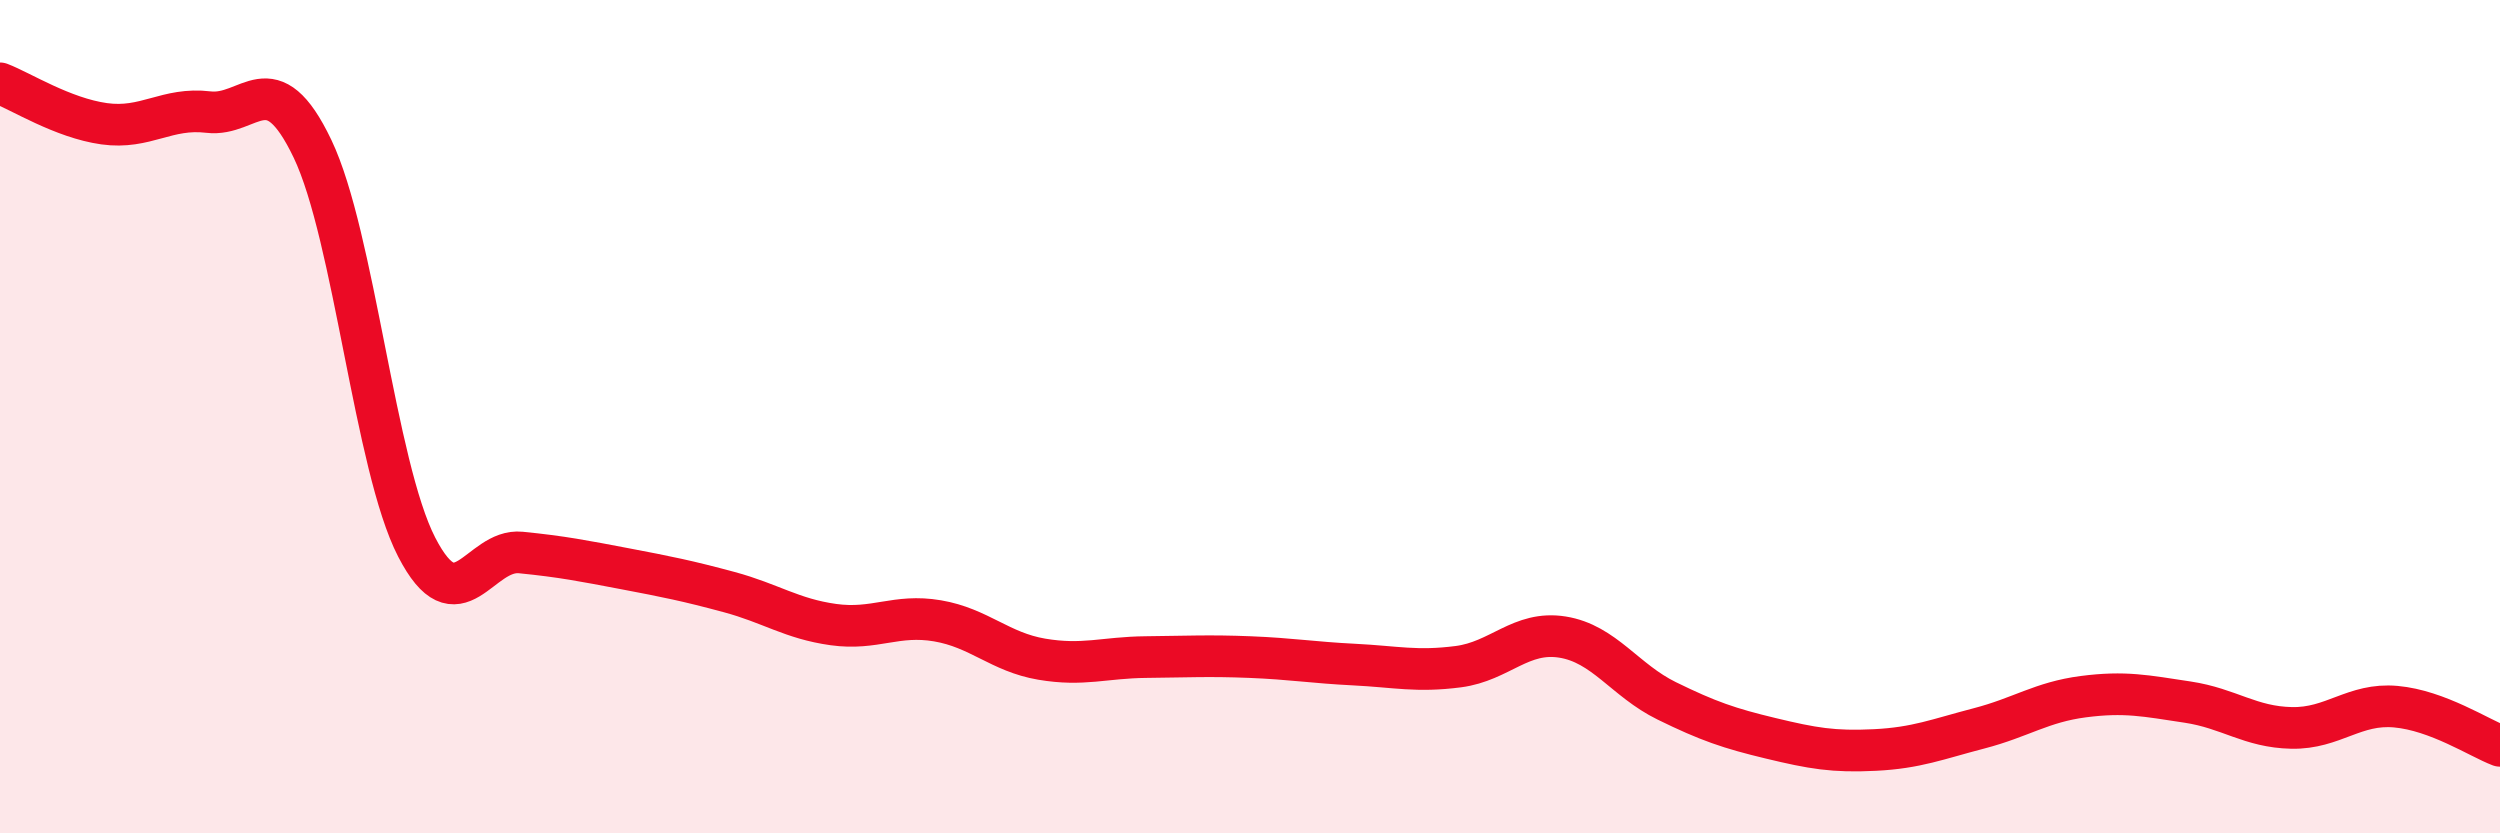
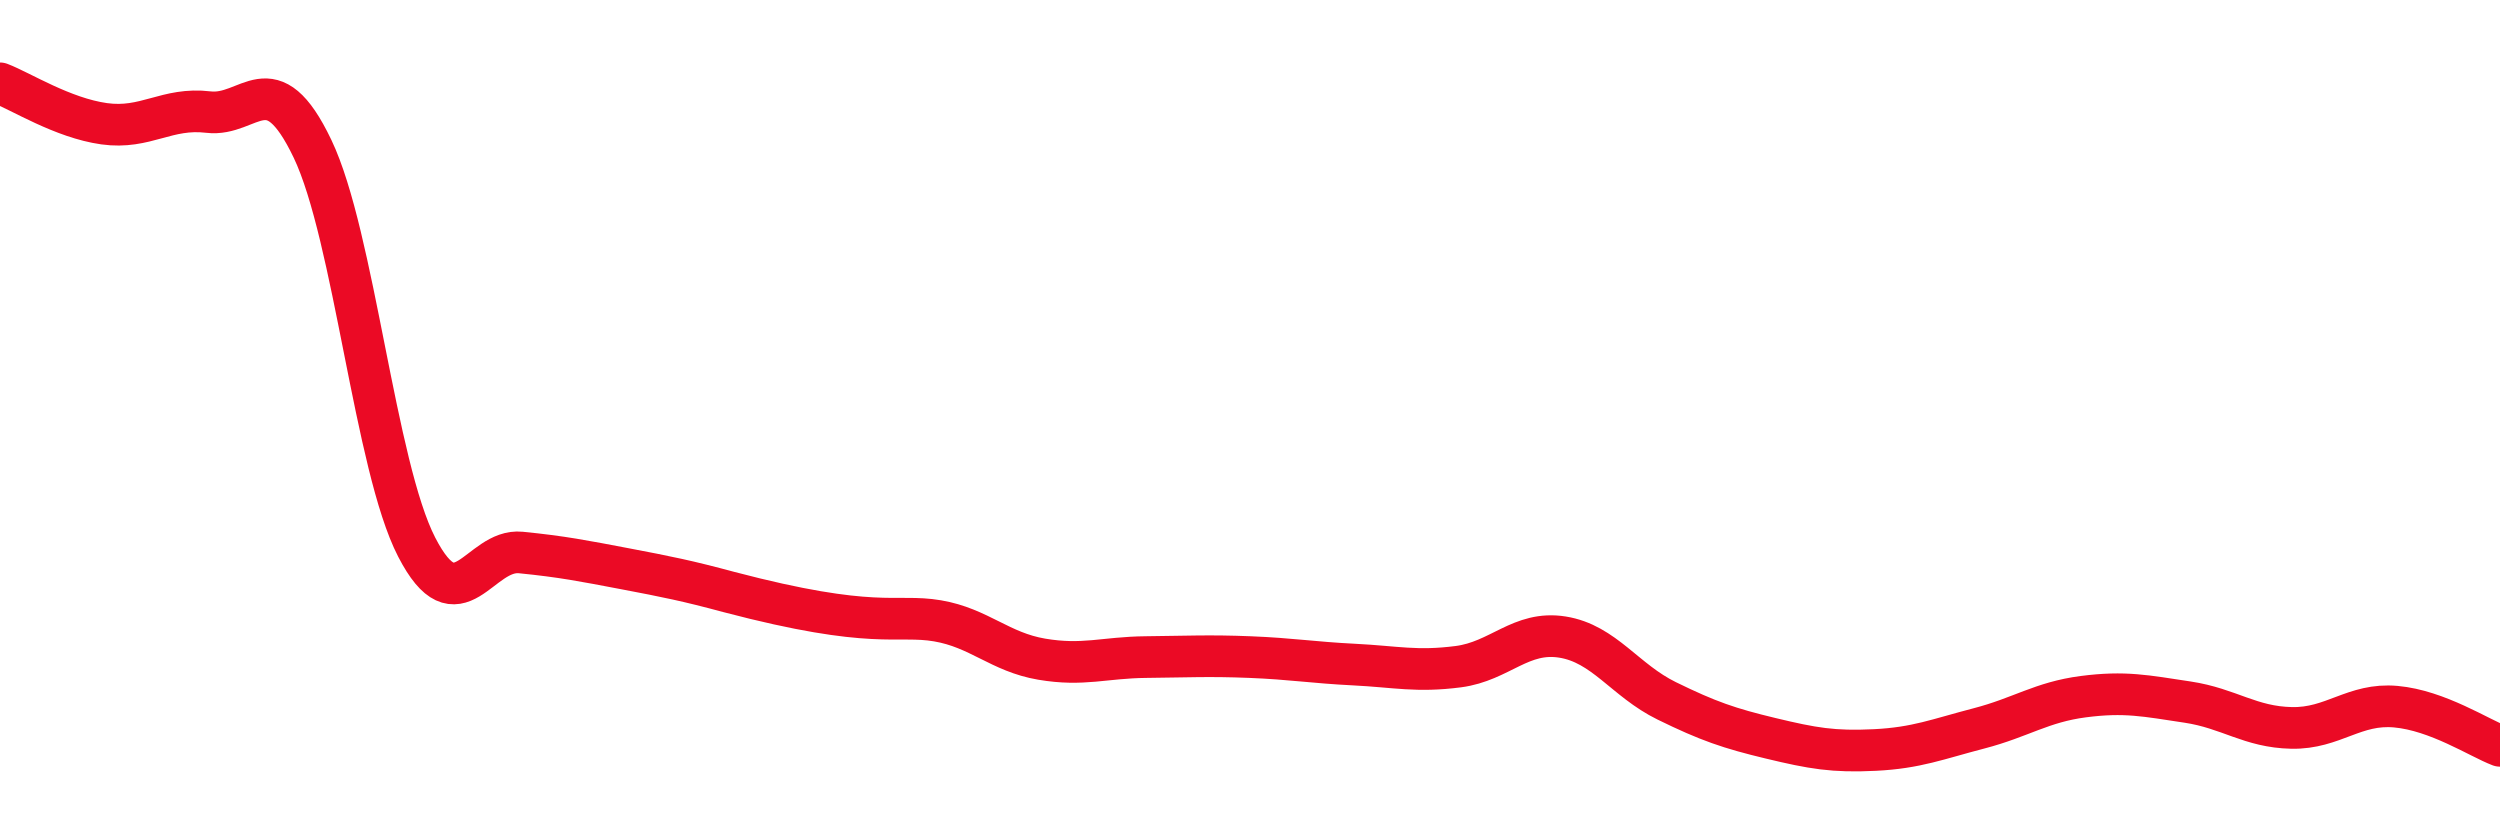
<svg xmlns="http://www.w3.org/2000/svg" width="60" height="20" viewBox="0 0 60 20">
-   <path d="M 0,2 C 0.5,2.19 1.5,2.83 2.5,2.97 C 3.5,3.11 4,2.57 5,2.69 C 6,2.81 6.5,1.48 7.5,3.57 C 8.5,5.66 9,11.19 10,13.13 C 11,15.07 11.5,13.16 12.5,13.26 C 13.5,13.36 14,13.46 15,13.65 C 16,13.84 16.5,13.94 17.5,14.21 C 18.5,14.48 19,14.85 20,14.99 C 21,15.13 21.5,14.73 22.5,14.9 C 23.5,15.07 24,15.65 25,15.82 C 26,15.99 26.5,15.78 27.5,15.77 C 28.5,15.76 29,15.73 30,15.77 C 31,15.81 31.5,15.9 32.5,15.95 C 33.5,16 34,16.13 35,16 C 36,15.87 36.5,15.13 37.5,15.29 C 38.5,15.45 39,16.33 40,16.82 C 41,17.31 41.5,17.48 42.5,17.72 C 43.5,17.96 44,18.05 45,18 C 46,17.95 46.5,17.74 47.5,17.48 C 48.5,17.22 49,16.85 50,16.72 C 51,16.59 51.5,16.7 52.5,16.85 C 53.5,17 54,17.45 55,17.47 C 56,17.49 56.5,16.87 57.5,16.96 C 58.5,17.05 59.5,17.71 60,17.9L60 20L0 20Z" fill="#EB0A25" opacity="0.1" stroke-linecap="round" stroke-linejoin="round" />
-   <path d="M 0,2 C 0.5,2.19 1.5,2.83 2.5,2.97 C 3.5,3.11 4,2.57 5,2.69 C 6,2.81 6.5,1.48 7.5,3.57 C 8.5,5.66 9,11.19 10,13.13 C 11,15.07 11.5,13.16 12.5,13.26 C 13.5,13.36 14,13.46 15,13.65 C 16,13.84 16.5,13.94 17.5,14.21 C 18.5,14.48 19,14.85 20,14.99 C 21,15.13 21.5,14.73 22.5,14.9 C 23.5,15.07 24,15.65 25,15.82 C 26,15.99 26.5,15.78 27.5,15.77 C 28.5,15.76 29,15.73 30,15.77 C 31,15.81 31.5,15.9 32.5,15.95 C 33.5,16 34,16.13 35,16 C 36,15.87 36.5,15.13 37.5,15.29 C 38.5,15.45 39,16.33 40,16.82 C 41,17.31 41.5,17.48 42.5,17.72 C 43.5,17.96 44,18.05 45,18 C 46,17.95 46.5,17.74 47.5,17.48 C 48.5,17.22 49,16.85 50,16.72 C 51,16.59 51.5,16.7 52.5,16.85 C 53.5,17 54,17.45 55,17.47 C 56,17.49 56.5,16.87 57.5,16.96 C 58.5,17.05 59.5,17.71 60,17.9" stroke="#EB0A25" stroke-width="1" fill="none" stroke-linecap="round" stroke-linejoin="round" />
+   <path d="M 0,2 C 0.5,2.19 1.5,2.83 2.5,2.97 C 3.5,3.11 4,2.57 5,2.69 C 6,2.81 6.5,1.48 7.5,3.57 C 8.5,5.66 9,11.19 10,13.13 C 11,15.07 11.5,13.16 12.5,13.26 C 13.5,13.36 14,13.46 15,13.65 C 16,13.84 16.5,13.94 17.5,14.21 C 21,15.13 21.5,14.73 22.5,14.9 C 23.5,15.07 24,15.65 25,15.82 C 26,15.99 26.5,15.78 27.5,15.77 C 28.5,15.76 29,15.73 30,15.77 C 31,15.81 31.5,15.9 32.5,15.95 C 33.5,16 34,16.13 35,16 C 36,15.87 36.5,15.13 37.5,15.29 C 38.5,15.45 39,16.33 40,16.82 C 41,17.31 41.5,17.48 42.5,17.72 C 43.5,17.96 44,18.05 45,18 C 46,17.95 46.5,17.74 47.5,17.48 C 48.5,17.22 49,16.85 50,16.72 C 51,16.59 51.5,16.7 52.5,16.85 C 53.5,17 54,17.45 55,17.47 C 56,17.49 56.5,16.87 57.5,16.96 C 58.5,17.05 59.5,17.71 60,17.9" stroke="#EB0A25" stroke-width="1" fill="none" stroke-linecap="round" stroke-linejoin="round" />
</svg>